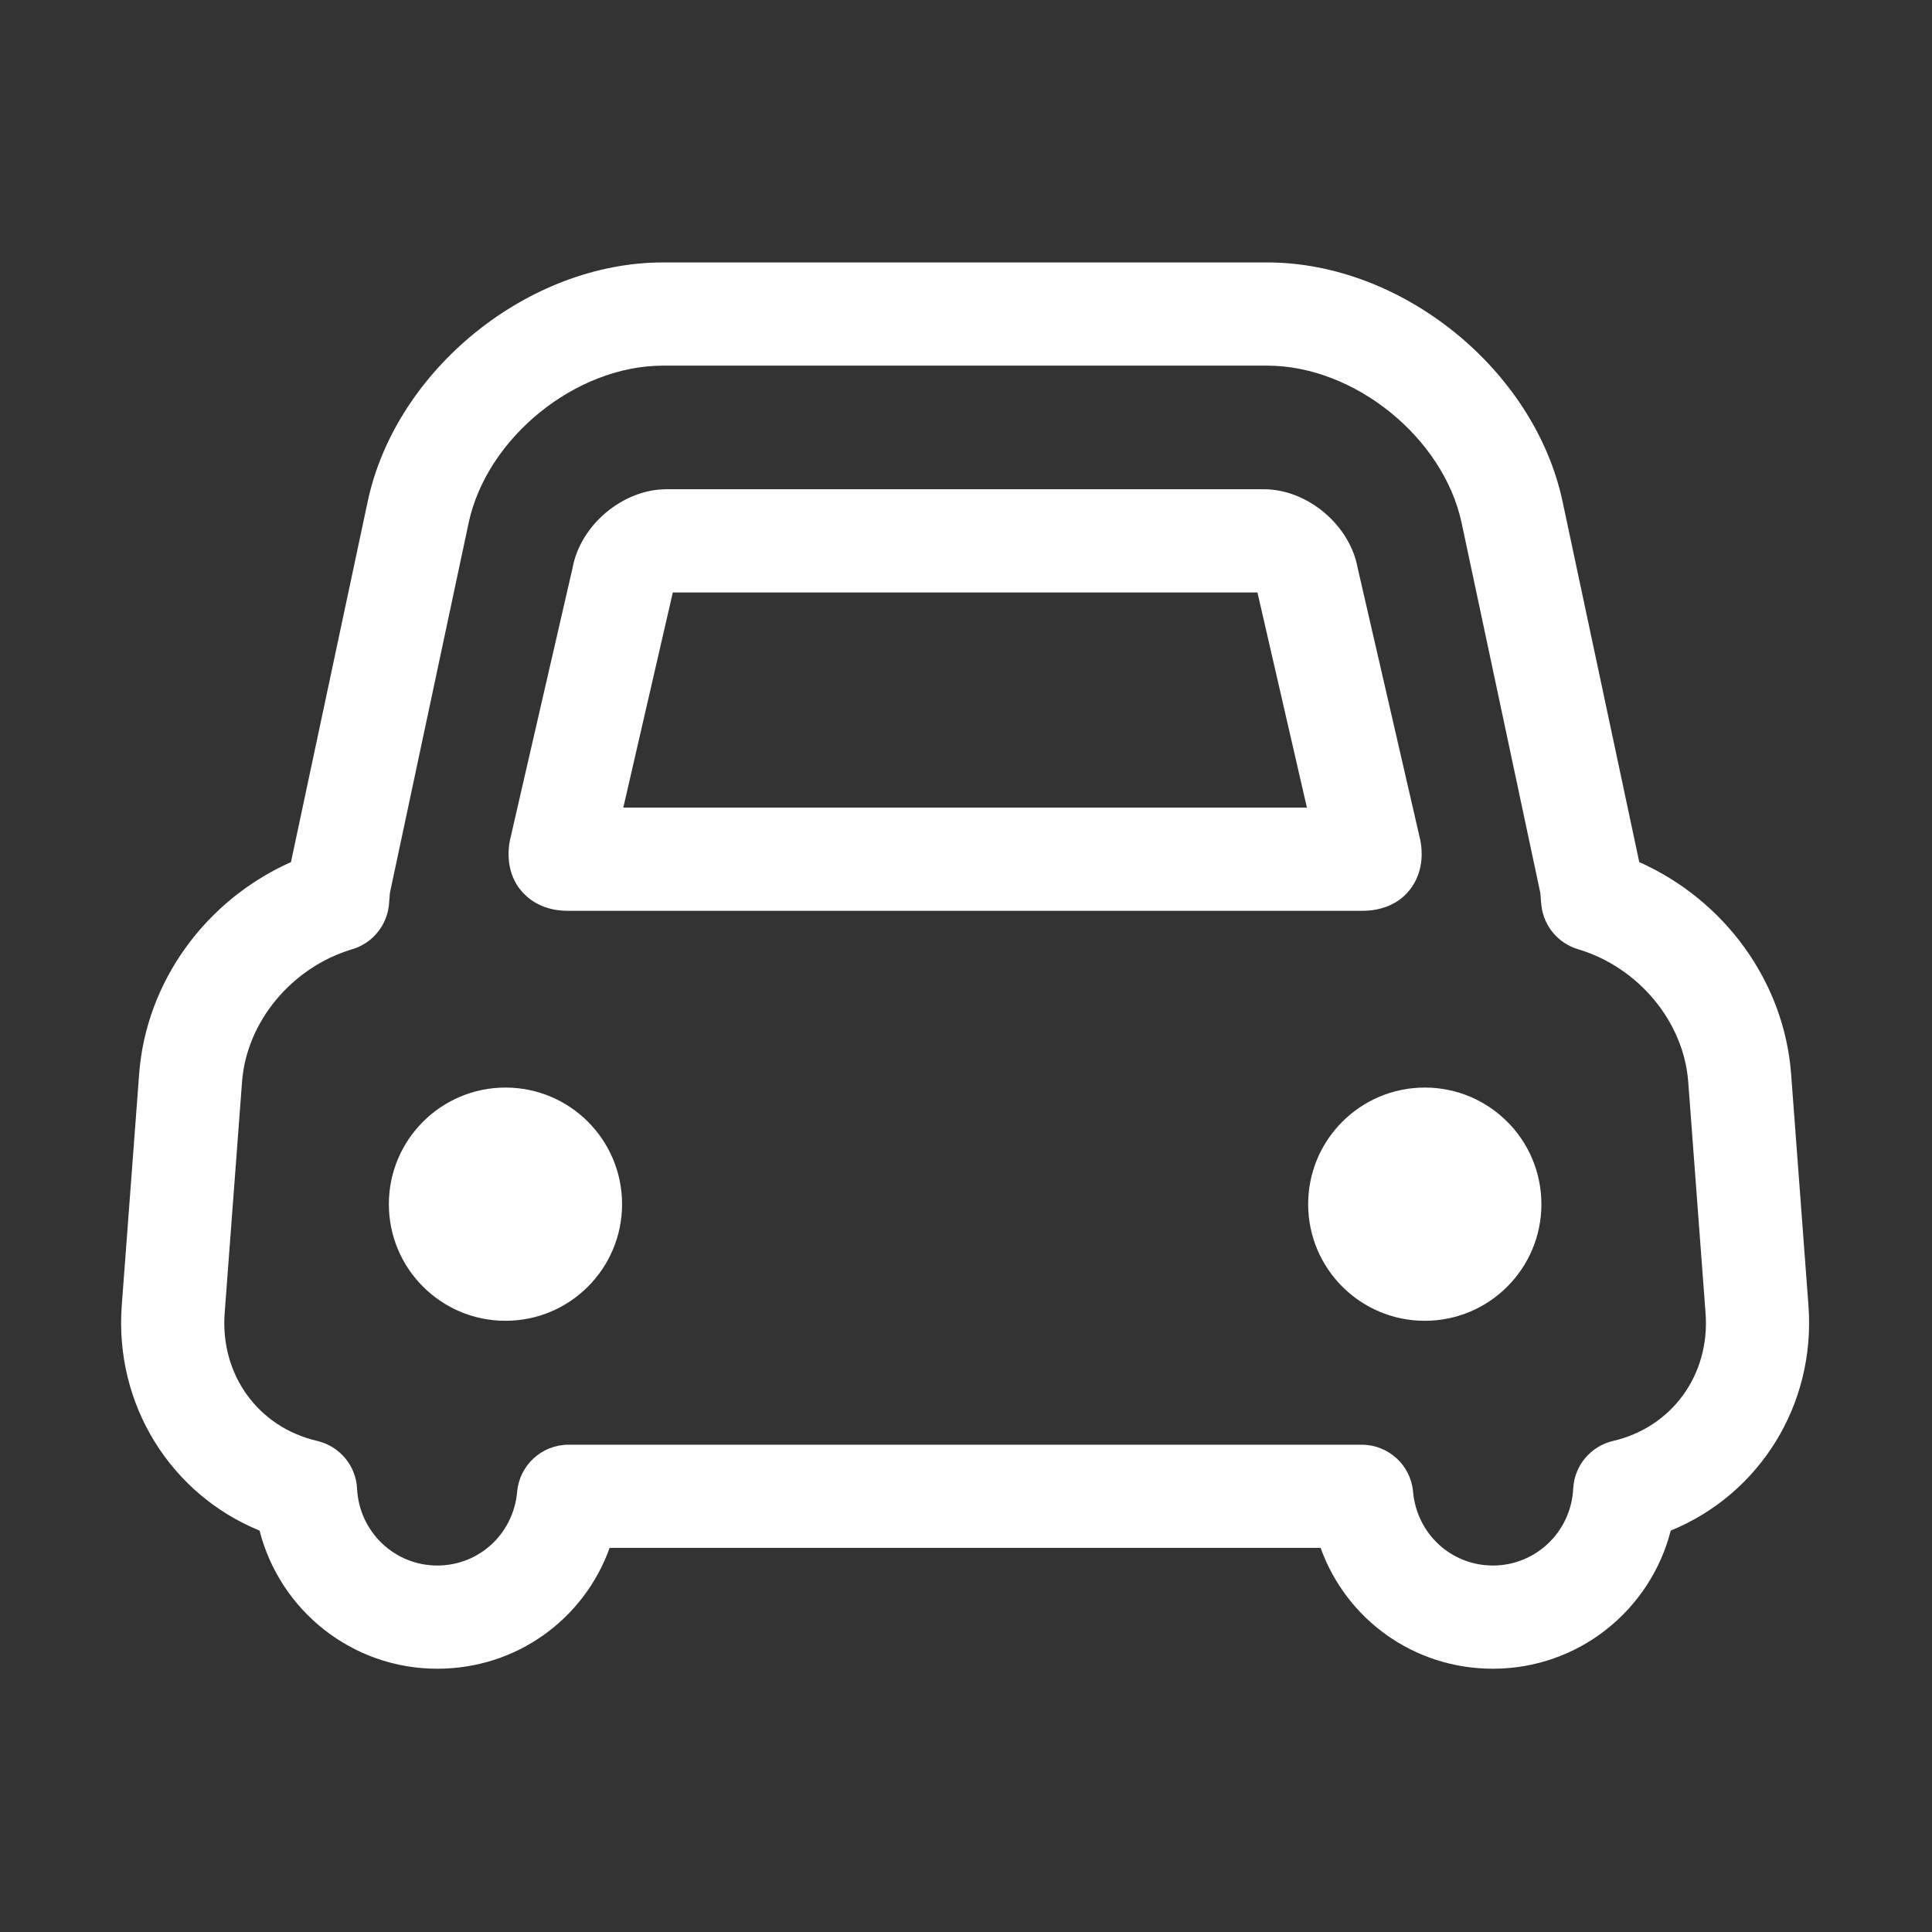
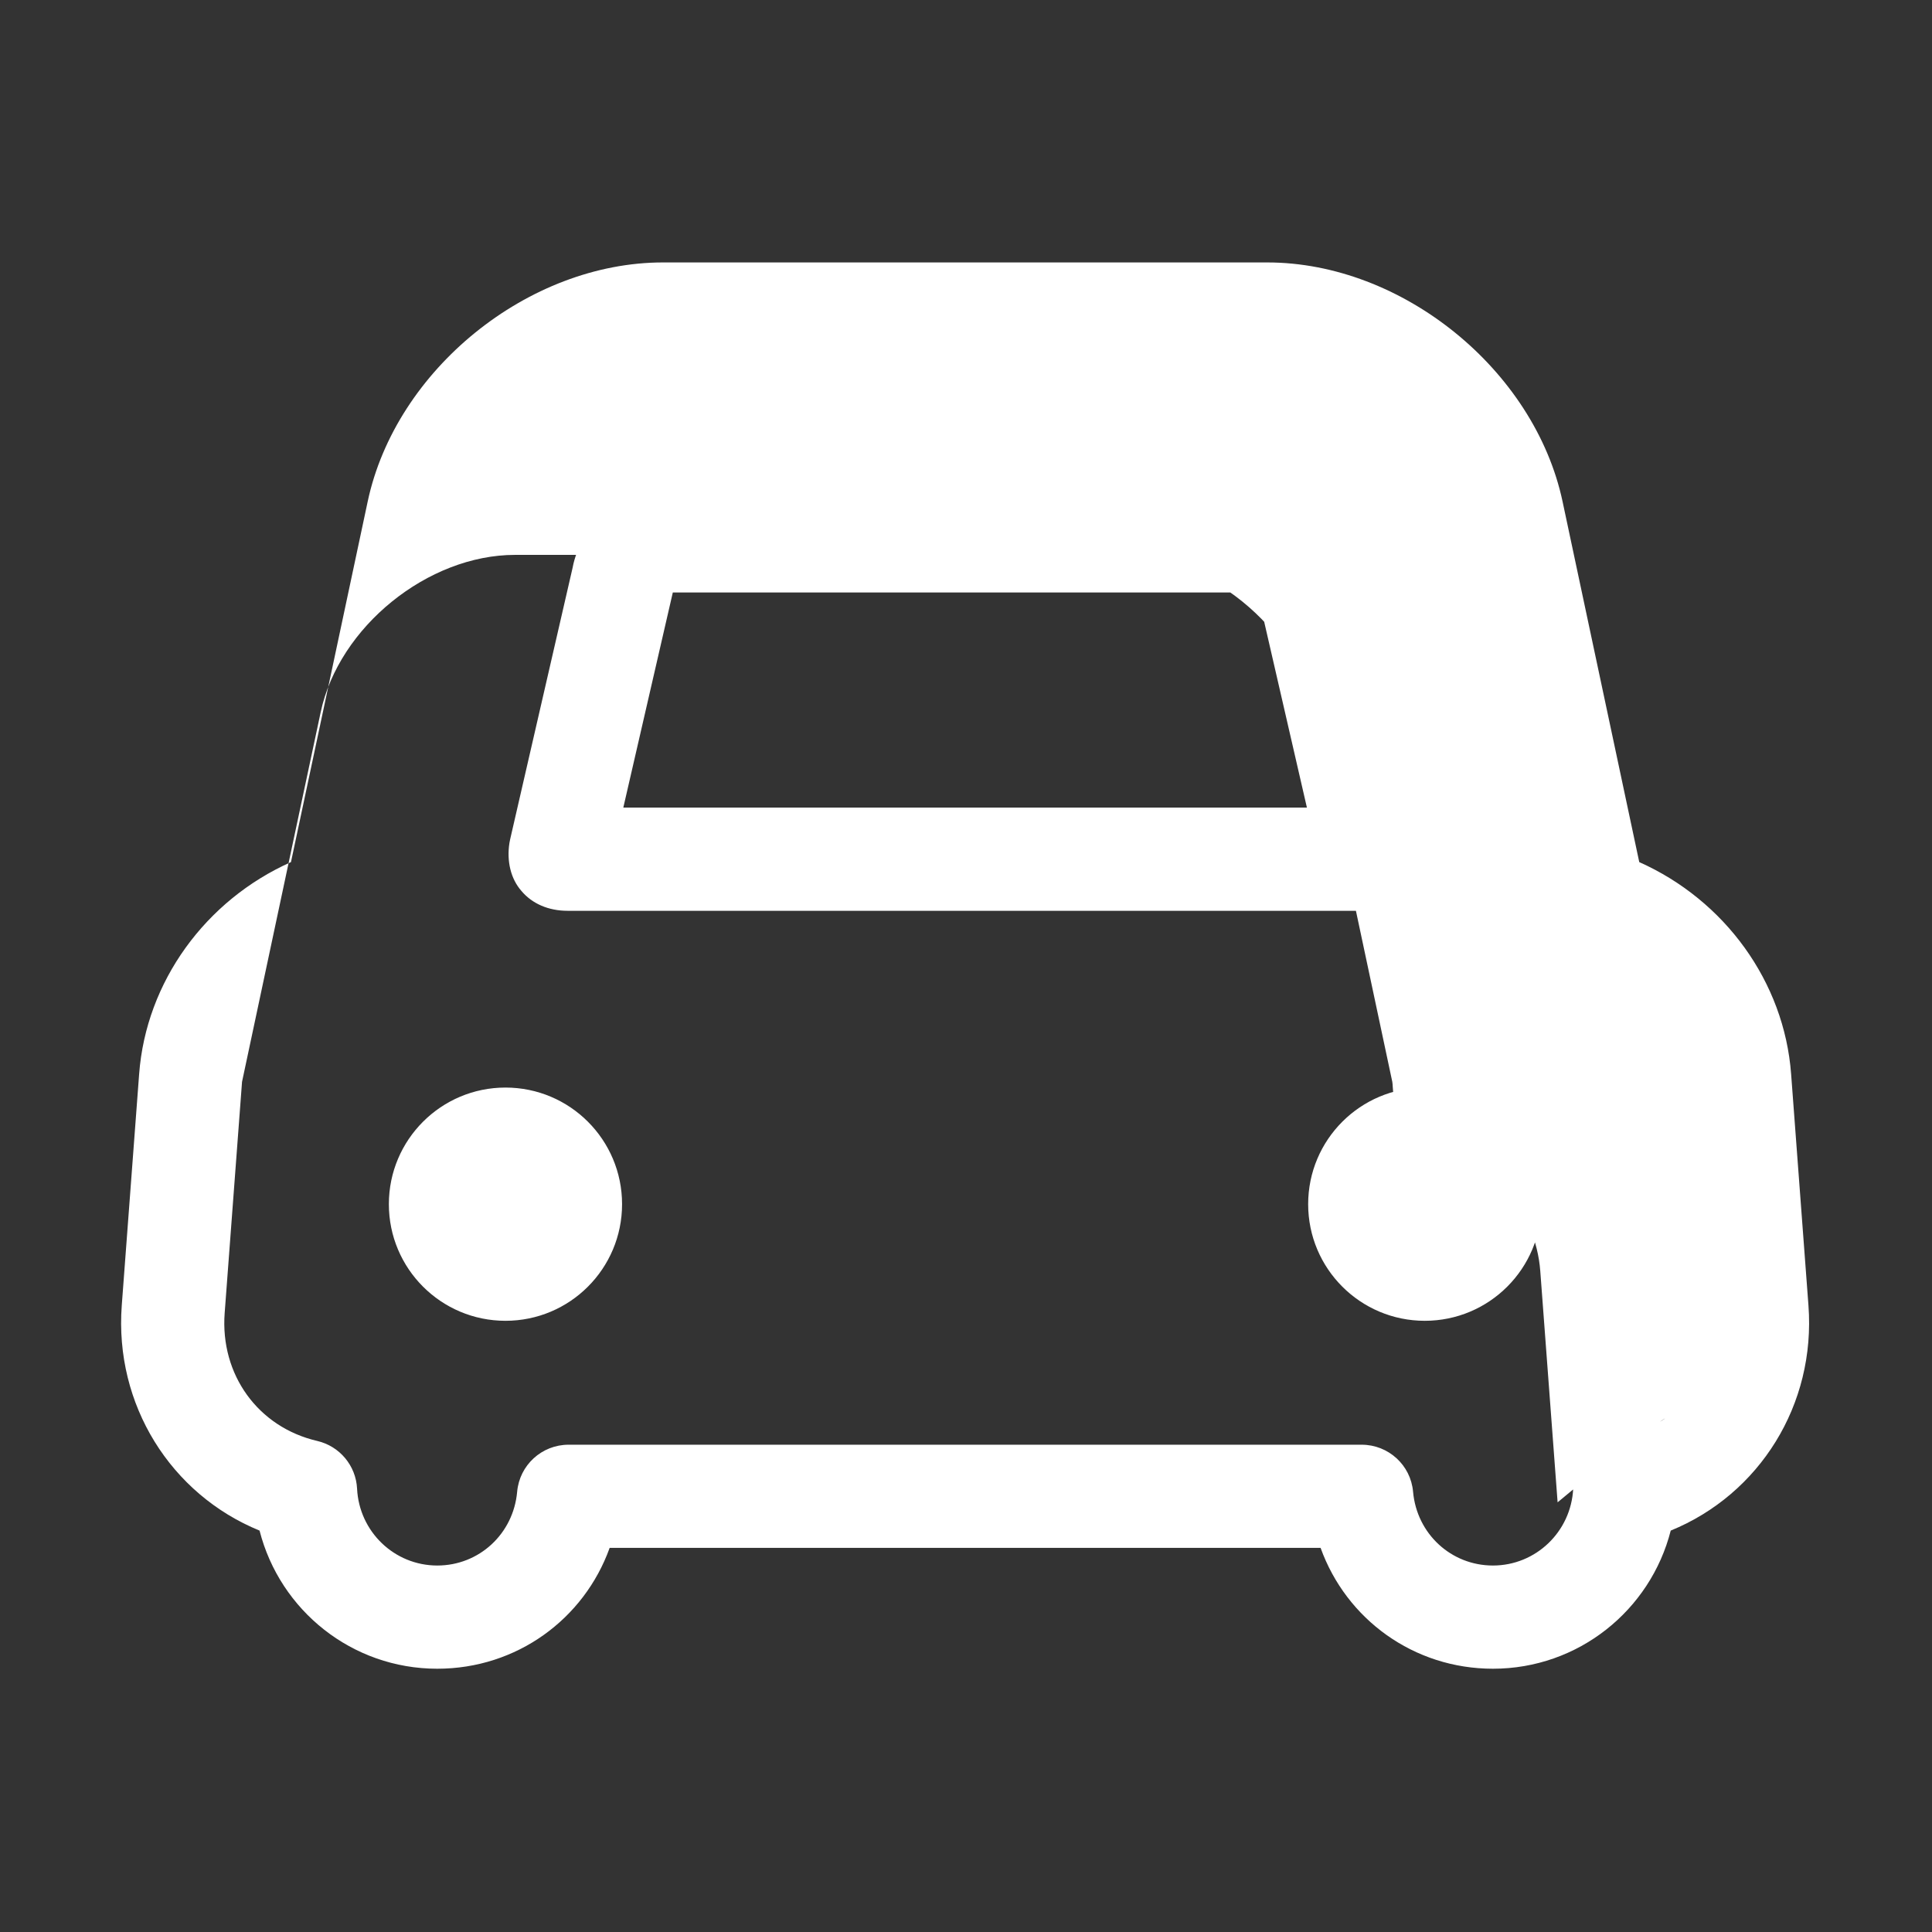
<svg xmlns="http://www.w3.org/2000/svg" t="1701916260971" class="icon" viewBox="0 0 1024 1024" version="1.1" p-id="18710" width="150" height="150">
  <rect x="0" y="0" width="1024" height="1024" fill="#333333" stroke="none" />
-   <path d="M949.332 569.276c-3.657-48.949-35.242-92.184-80.49-112.343l-40.648-191.109c-14.878-69.888-85.075-126.727-156.524-126.727L351.41 139.098c-71.45 0-141.667 56.839-156.524 126.727l-40.667 191.109c-45.25 20.179-76.813 63.394-80.472 112.343l-9.206 122.597c-3.946 52.669 26.014 100.158 73.031 119.371 10.809 42.331 48.99 73.218 94.198 73.218 42.003 0 77.758-26.221 91.362-64.053l376.812 0c13.605 37.832 49.359 64.053 91.342 64.053 45.209 0 83.429-30.886 94.238-73.218 47.018-19.213 76.957-66.682 72.991-119.371L949.332 569.276zM854.949 763.734c-11.897 2.774-20.508 13.089-21.125 25.296-1.13 22.831-19.809 40.729-42.536 40.729-22.152 0-40.359-16.809-42.332-39.106-1.233-14.118-13.069-24.926-27.249-24.926L301.352 765.728c-14.179 0-25.995 10.808-27.249 24.926-1.973 22.297-20.159 39.106-42.331 39.106-22.707 0-41.386-17.877-42.516-40.729-0.597-12.207-9.227-22.522-21.105-25.296-31.358-7.275-51.517-35.139-49.072-67.772l9.206-122.577c2.384-31.851 26.406-60.764 58.442-70.279 10.44-3.123 18.042-12.123 19.358-22.974 0.165-1.562 0.288-3.145 0.41-4.686 0.062-0.801 0.062-1.623 0.206-2.364l41.674-195.875c9.617-45.229 56.798-83.41 103.035-83.41l320.26 0c46.216 0 93.397 38.181 103.035 83.41l41.653 195.856c0.166 0.822 0.166 1.623 0.227 2.424 0.102 1.521 0.226 3.042 0.41 4.583 1.274 10.85 8.899 19.911 19.379 23.036 32.015 9.515 56.037 38.427 58.421 70.279l9.187 122.577C906.446 728.575 886.267 756.46 854.949 763.734zM300.859 482.744l421.342 0c10.151 0 18.885-3.76 24.248-10.233 5.795-6.679 8.137-15.823 6.617-25.749-0.123-0.657-0.246-1.315-0.391-1.972l-33.104-143.846c-4.153-22.686-26.592-41.632-49.69-41.632L353.218 259.311c-23.097 0-45.578 18.947-49.729 41.632l-33.085 143.846c-0.165 0.657-0.288 1.315-0.39 1.972-1.541 9.925 0.801 19.069 6.268 25.359C281.994 478.983 290.707 482.744 300.859 482.744zM356.608 314.014l309.863 0 26.22 114.028L330.368 428.042 356.608 314.014zM267.917 576.428c-34.131 0-61.812 27.679-61.812 61.812 0 34.152 27.68 61.812 61.812 61.812 34.132 0 61.792-27.66 61.792-61.812C329.71 604.108 302.05 576.428 267.917 576.428zM755.163 576.428c-34.132 0-61.812 27.679-61.812 61.812 0 34.152 27.679 61.812 61.812 61.812 34.152 0 61.811-27.66 61.811-61.812C816.973 604.108 789.314 576.428 755.163 576.428z" fill="#ffffff" p-id="18711" />
+   <path d="M949.332 569.276c-3.657-48.949-35.242-92.184-80.49-112.343l-40.648-191.109c-14.878-69.888-85.075-126.727-156.524-126.727L351.41 139.098c-71.45 0-141.667 56.839-156.524 126.727l-40.667 191.109c-45.25 20.179-76.813 63.394-80.472 112.343l-9.206 122.597c-3.946 52.669 26.014 100.158 73.031 119.371 10.809 42.331 48.99 73.218 94.198 73.218 42.003 0 77.758-26.221 91.362-64.053l376.812 0c13.605 37.832 49.359 64.053 91.342 64.053 45.209 0 83.429-30.886 94.238-73.218 47.018-19.213 76.957-66.682 72.991-119.371L949.332 569.276zM854.949 763.734c-11.897 2.774-20.508 13.089-21.125 25.296-1.13 22.831-19.809 40.729-42.536 40.729-22.152 0-40.359-16.809-42.332-39.106-1.233-14.118-13.069-24.926-27.249-24.926L301.352 765.728c-14.179 0-25.995 10.808-27.249 24.926-1.973 22.297-20.159 39.106-42.331 39.106-22.707 0-41.386-17.877-42.516-40.729-0.597-12.207-9.227-22.522-21.105-25.296-31.358-7.275-51.517-35.139-49.072-67.772l9.206-122.577l41.674-195.875c9.617-45.229 56.798-83.41 103.035-83.41l320.26 0c46.216 0 93.397 38.181 103.035 83.41l41.653 195.856c0.166 0.822 0.166 1.623 0.227 2.424 0.102 1.521 0.226 3.042 0.41 4.583 1.274 10.85 8.899 19.911 19.379 23.036 32.015 9.515 56.037 38.427 58.421 70.279l9.187 122.577C906.446 728.575 886.267 756.46 854.949 763.734zM300.859 482.744l421.342 0c10.151 0 18.885-3.76 24.248-10.233 5.795-6.679 8.137-15.823 6.617-25.749-0.123-0.657-0.246-1.315-0.391-1.972l-33.104-143.846c-4.153-22.686-26.592-41.632-49.69-41.632L353.218 259.311c-23.097 0-45.578 18.947-49.729 41.632l-33.085 143.846c-0.165 0.657-0.288 1.315-0.39 1.972-1.541 9.925 0.801 19.069 6.268 25.359C281.994 478.983 290.707 482.744 300.859 482.744zM356.608 314.014l309.863 0 26.22 114.028L330.368 428.042 356.608 314.014zM267.917 576.428c-34.131 0-61.812 27.679-61.812 61.812 0 34.152 27.68 61.812 61.812 61.812 34.132 0 61.792-27.66 61.792-61.812C329.71 604.108 302.05 576.428 267.917 576.428zM755.163 576.428c-34.132 0-61.812 27.679-61.812 61.812 0 34.152 27.679 61.812 61.812 61.812 34.152 0 61.811-27.66 61.811-61.812C816.973 604.108 789.314 576.428 755.163 576.428z" fill="#ffffff" p-id="18711" />
</svg>